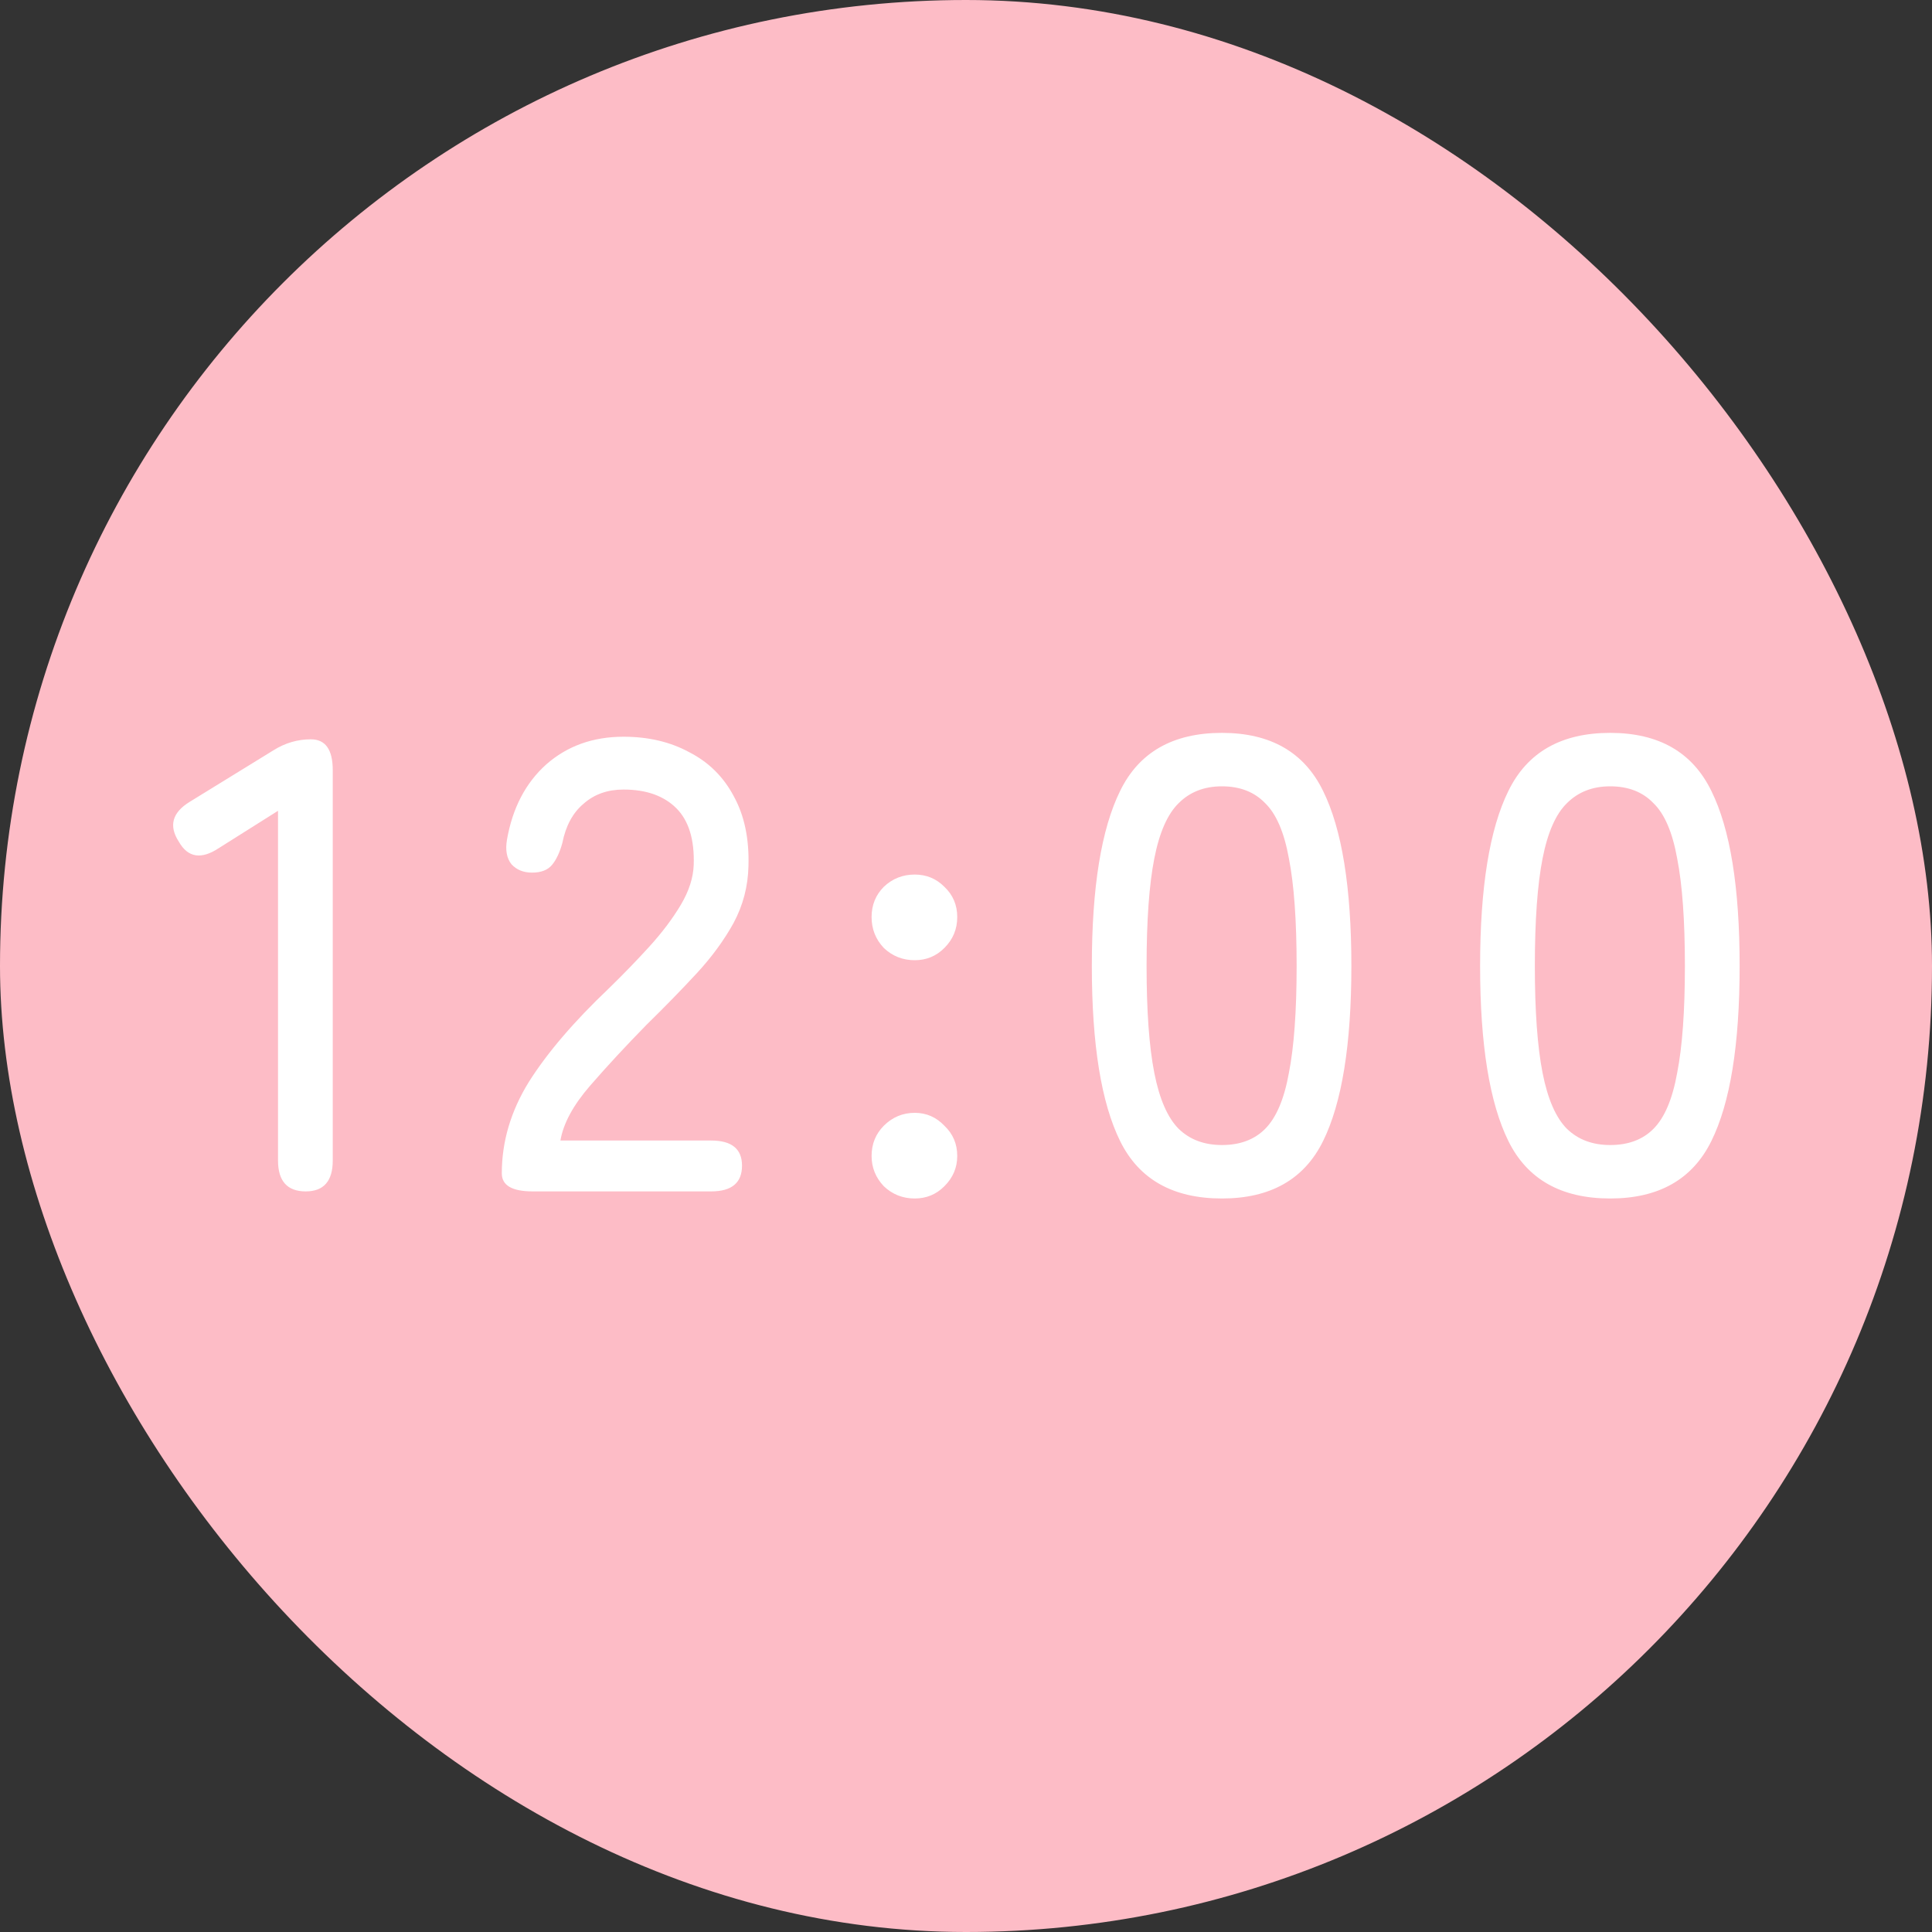
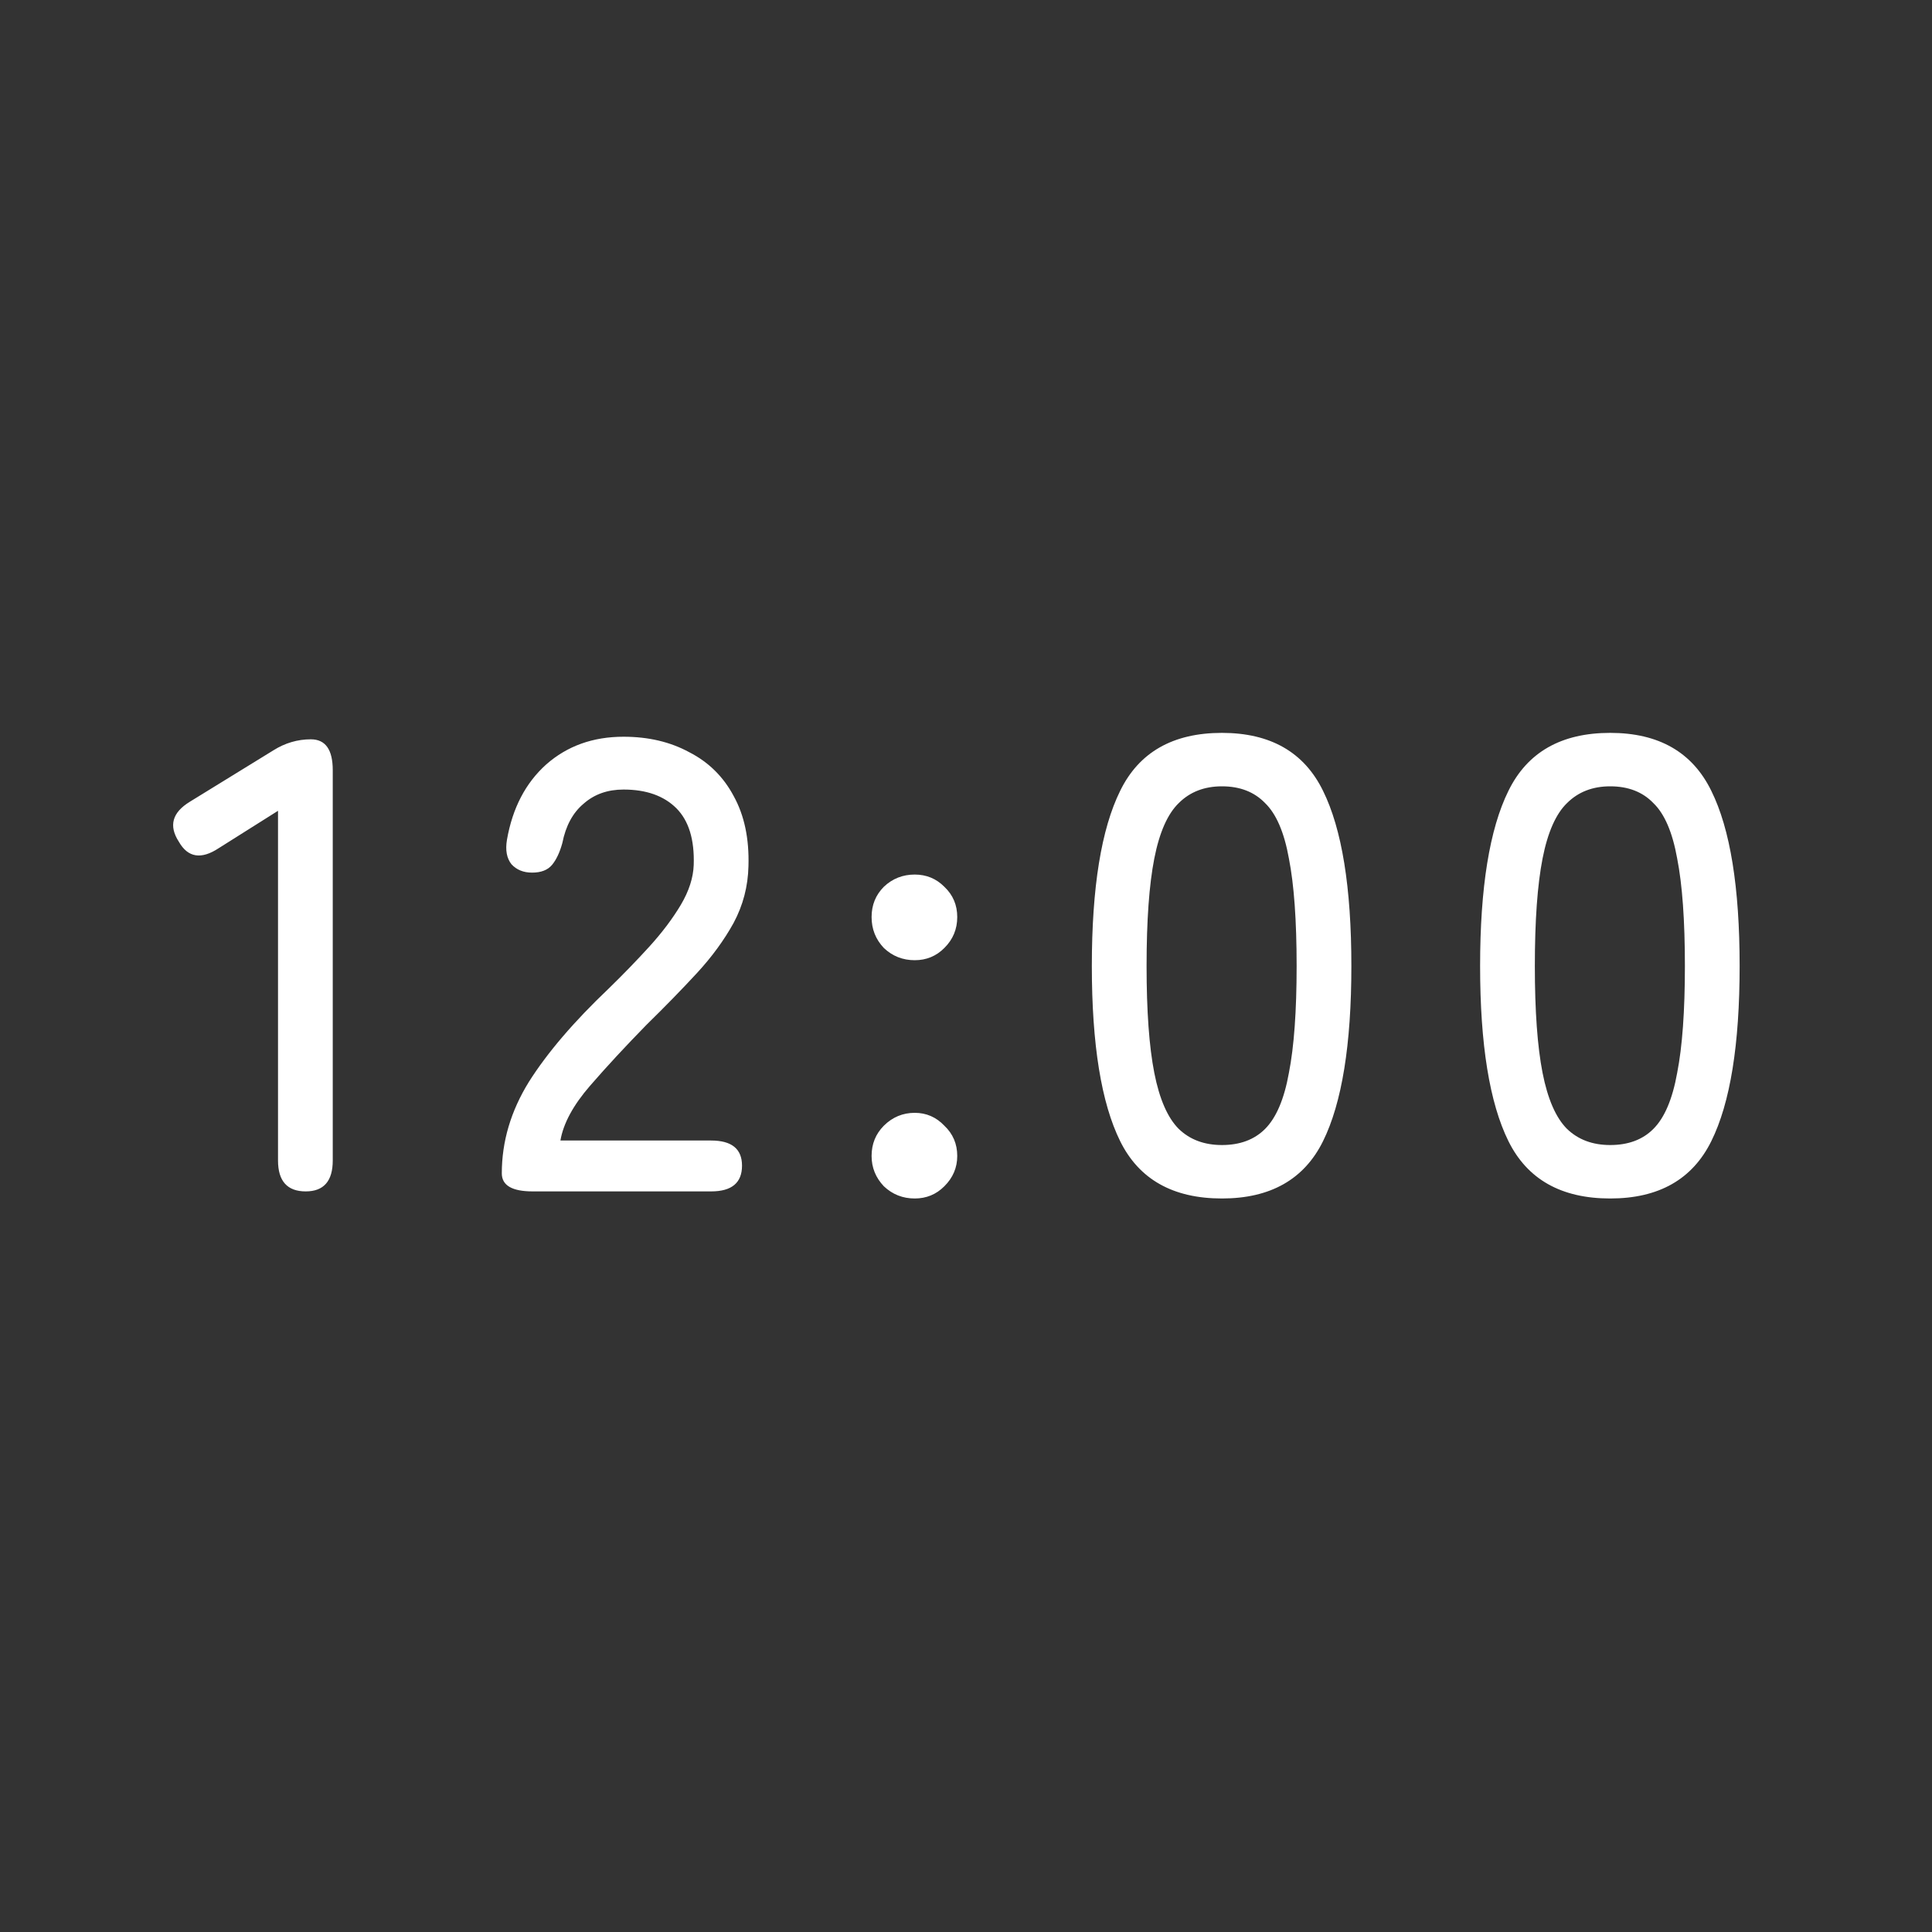
<svg xmlns="http://www.w3.org/2000/svg" width="30" height="30" viewBox="0 0 30 30" fill="none">
  <rect x="0" y="0" width="30" height="30" fill="#333333" stroke="none" />
-   <rect width="30" height="30" rx="15" fill="#FDBCC6" />
  <path d="M4.747 18.5C4.461 18.5 4.317 18.34 4.317 18.02V12.59L3.397 13.17C3.124 13.35 2.917 13.317 2.777 13.07C2.617 12.823 2.674 12.617 2.947 12.45L4.247 11.65C4.427 11.537 4.621 11.48 4.827 11.48C5.054 11.48 5.167 11.64 5.167 11.96V18.02C5.167 18.34 5.027 18.5 4.747 18.5ZM8.272 18.5C7.952 18.5 7.792 18.407 7.792 18.22C7.792 17.727 7.932 17.253 8.212 16.8C8.498 16.347 8.912 15.863 9.452 15.35C9.678 15.13 9.888 14.913 10.082 14.7C10.282 14.48 10.445 14.263 10.572 14.05C10.698 13.837 10.765 13.63 10.772 13.43C10.785 13.037 10.695 12.743 10.502 12.55C10.308 12.357 10.035 12.26 9.682 12.26C9.435 12.26 9.228 12.333 9.062 12.48C8.895 12.62 8.785 12.823 8.732 13.09C8.692 13.237 8.638 13.35 8.572 13.43C8.505 13.51 8.402 13.55 8.262 13.55C8.128 13.55 8.022 13.507 7.942 13.42C7.868 13.327 7.845 13.2 7.872 13.04C7.958 12.547 8.162 12.157 8.482 11.87C8.808 11.583 9.208 11.44 9.682 11.44C10.068 11.44 10.408 11.52 10.702 11.68C11.002 11.833 11.232 12.06 11.392 12.36C11.558 12.66 11.635 13.023 11.622 13.45C11.615 13.763 11.538 14.057 11.392 14.33C11.245 14.597 11.055 14.857 10.822 15.11C10.588 15.363 10.328 15.63 10.042 15.91C9.722 16.237 9.428 16.553 9.162 16.86C8.902 17.16 8.748 17.443 8.702 17.71H11.042C11.362 17.71 11.522 17.84 11.522 18.1C11.522 18.367 11.362 18.5 11.042 18.5H8.272ZM14.204 14.91C14.018 14.91 13.858 14.847 13.724 14.72C13.598 14.587 13.534 14.427 13.534 14.24C13.534 14.053 13.598 13.897 13.724 13.77C13.858 13.643 14.018 13.58 14.204 13.58C14.384 13.58 14.538 13.643 14.664 13.77C14.798 13.897 14.864 14.053 14.864 14.24C14.864 14.427 14.798 14.587 14.664 14.72C14.538 14.847 14.384 14.91 14.204 14.91ZM14.204 18.61C14.018 18.61 13.858 18.547 13.724 18.42C13.598 18.287 13.534 18.13 13.534 17.95C13.534 17.763 13.598 17.607 13.724 17.48C13.858 17.347 14.018 17.28 14.204 17.28C14.384 17.28 14.538 17.347 14.664 17.48C14.798 17.607 14.864 17.763 14.864 17.95C14.864 18.13 14.798 18.287 14.664 18.42C14.538 18.547 14.384 18.61 14.204 18.61ZM18.974 18.61C18.214 18.61 17.687 18.313 17.394 17.72C17.101 17.127 16.954 16.22 16.954 15C16.954 13.78 17.101 12.873 17.394 12.28C17.687 11.68 18.214 11.38 18.974 11.38C19.727 11.38 20.251 11.68 20.544 12.28C20.837 12.873 20.984 13.78 20.984 15C20.984 16.22 20.837 17.127 20.544 17.72C20.251 18.313 19.727 18.61 18.974 18.61ZM18.974 17.78C19.254 17.78 19.477 17.697 19.644 17.53C19.817 17.357 19.941 17.067 20.014 16.66C20.094 16.253 20.134 15.7 20.134 15C20.134 14.293 20.094 13.737 20.014 13.33C19.941 12.923 19.817 12.637 19.644 12.47C19.477 12.297 19.254 12.21 18.974 12.21C18.701 12.21 18.477 12.297 18.304 12.47C18.131 12.637 18.004 12.923 17.924 13.33C17.844 13.737 17.804 14.293 17.804 15C17.804 15.7 17.844 16.253 17.924 16.66C18.004 17.067 18.131 17.357 18.304 17.53C18.477 17.697 18.701 17.78 18.974 17.78ZM25.003 18.61C24.243 18.61 23.717 18.313 23.423 17.72C23.13 17.127 22.983 16.22 22.983 15C22.983 13.78 23.13 12.873 23.423 12.28C23.717 11.68 24.243 11.38 25.003 11.38C25.757 11.38 26.28 11.68 26.573 12.28C26.867 12.873 27.013 13.78 27.013 15C27.013 16.22 26.867 17.127 26.573 17.72C26.28 18.313 25.757 18.61 25.003 18.61ZM25.003 17.78C25.283 17.78 25.507 17.697 25.673 17.53C25.847 17.357 25.97 17.067 26.043 16.66C26.123 16.253 26.163 15.7 26.163 15C26.163 14.293 26.123 13.737 26.043 13.33C25.97 12.923 25.847 12.637 25.673 12.47C25.507 12.297 25.283 12.21 25.003 12.21C24.73 12.21 24.507 12.297 24.333 12.47C24.16 12.637 24.033 12.923 23.953 13.33C23.873 13.737 23.833 14.293 23.833 15C23.833 15.7 23.873 16.253 23.953 16.66C24.033 17.067 24.16 17.357 24.333 17.53C24.507 17.697 24.73 17.78 25.003 17.78Z" fill="white" />
</svg>